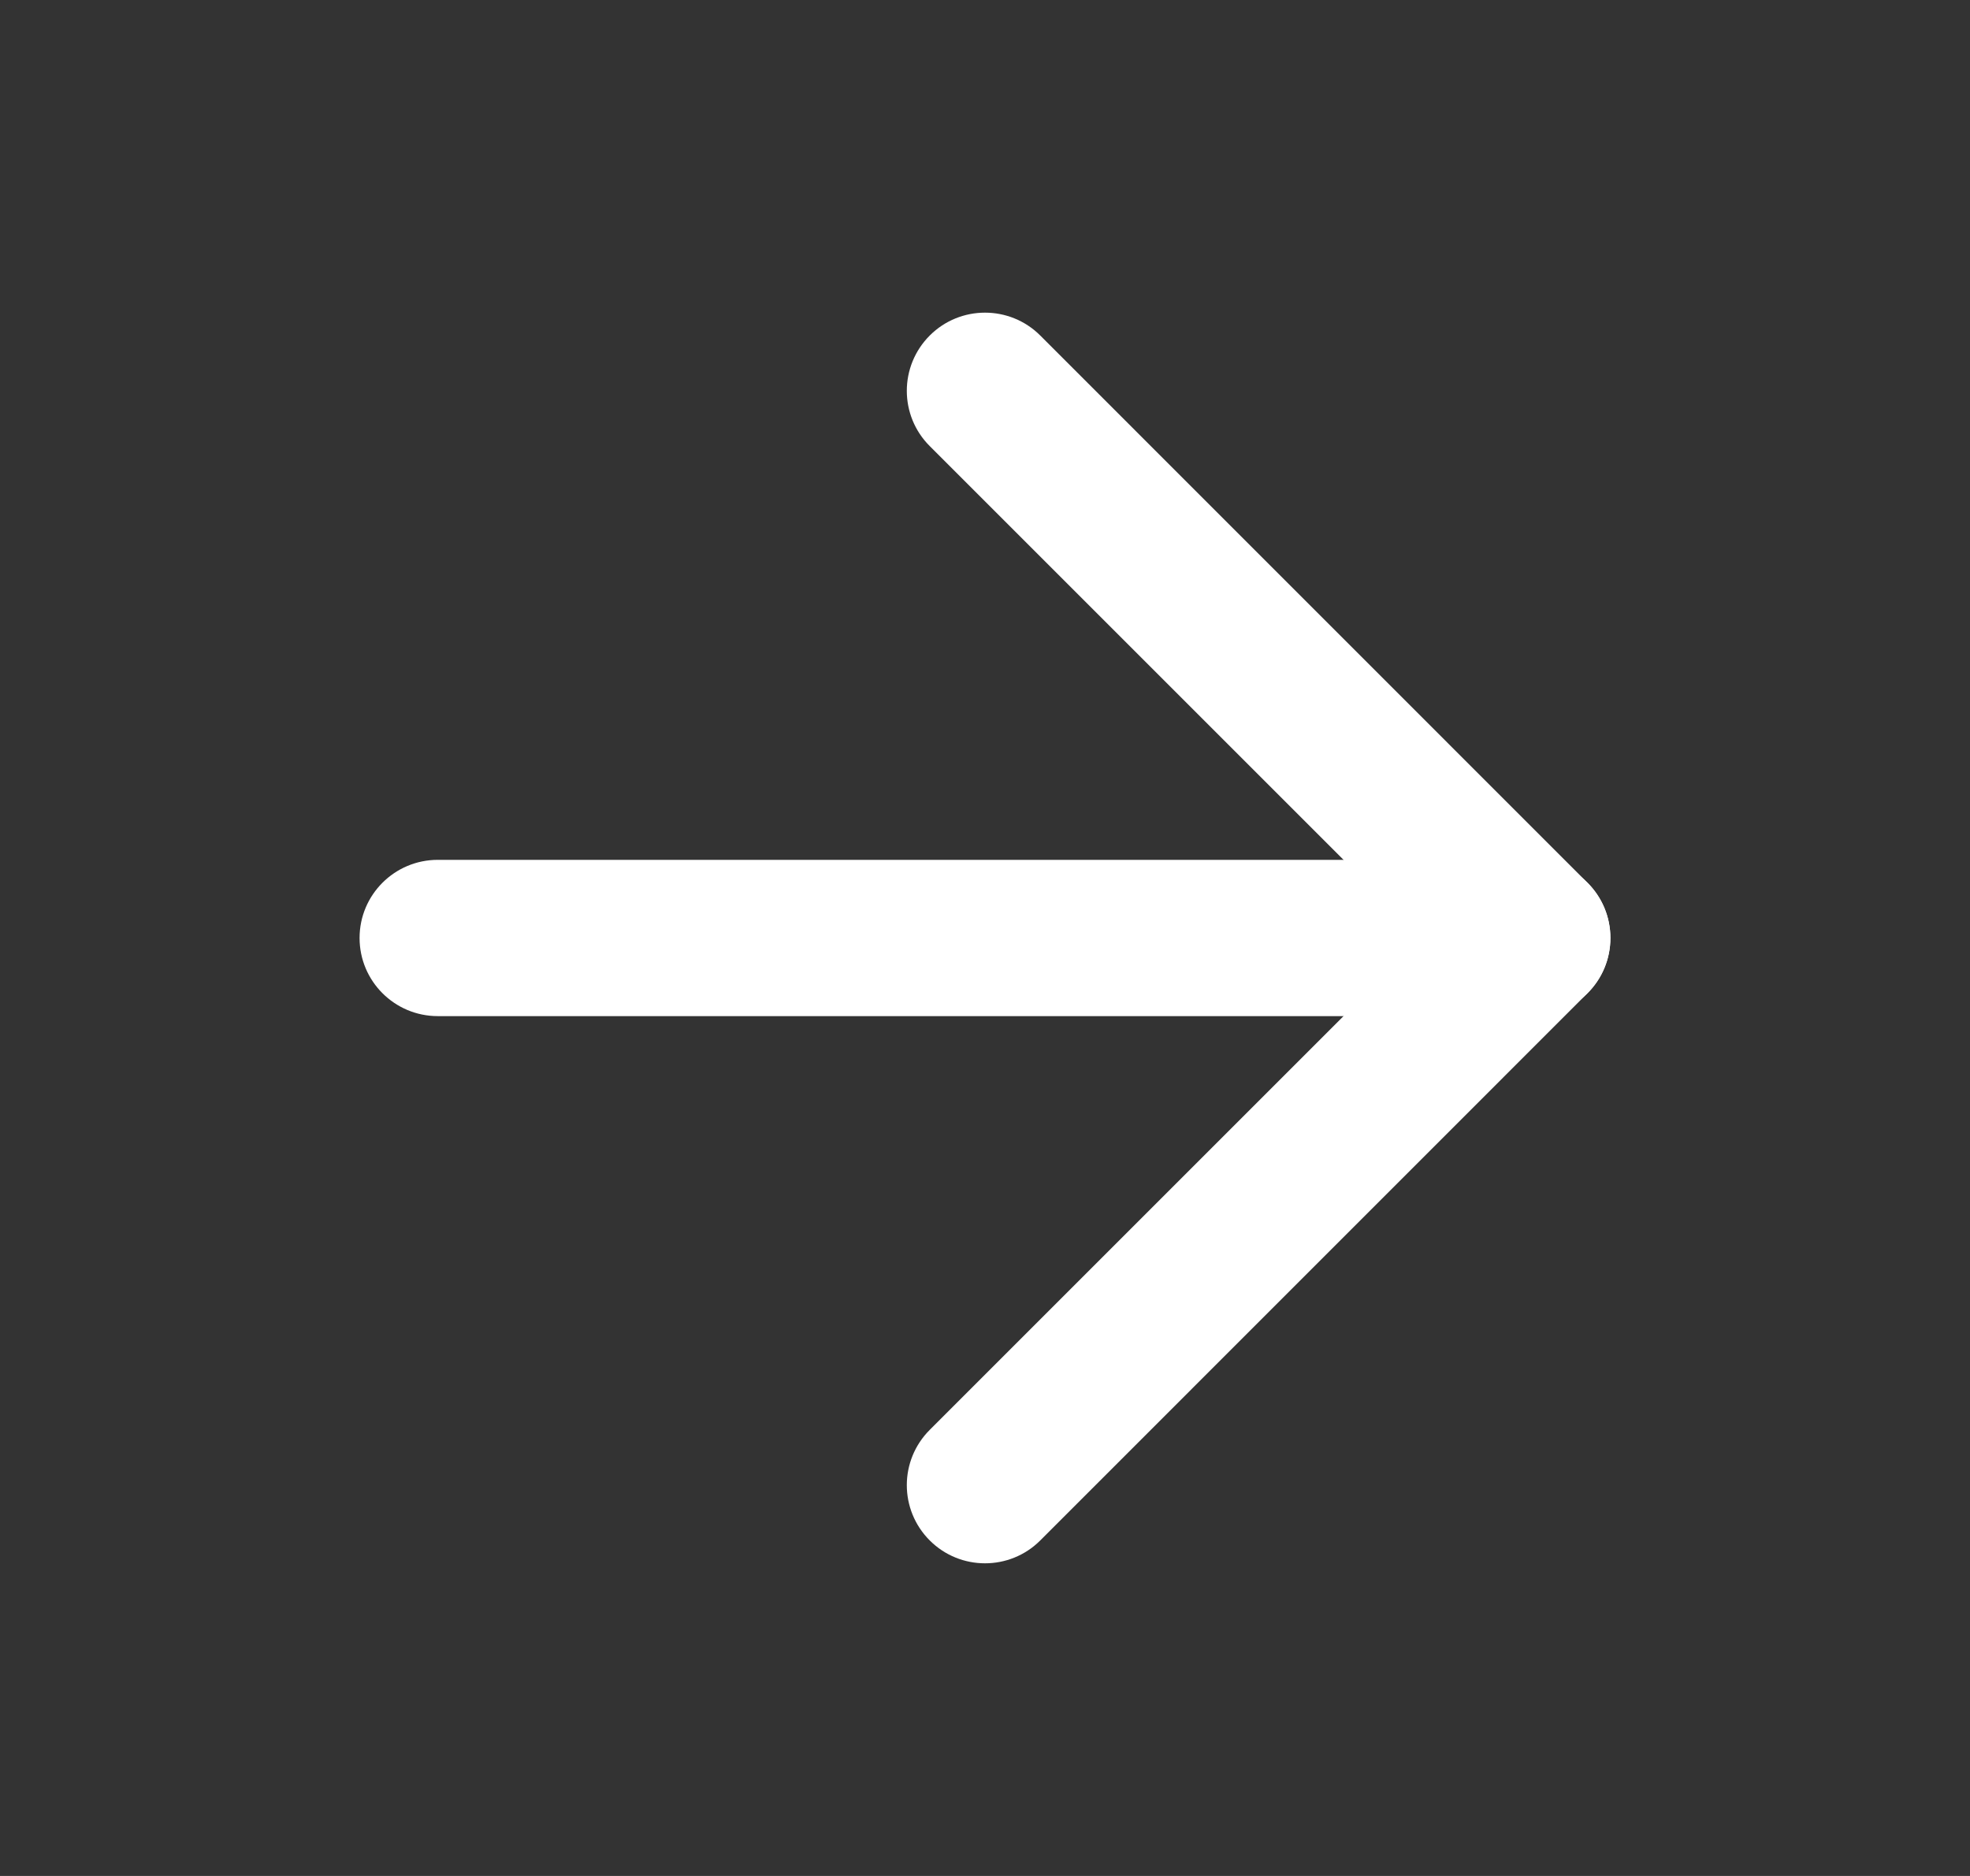
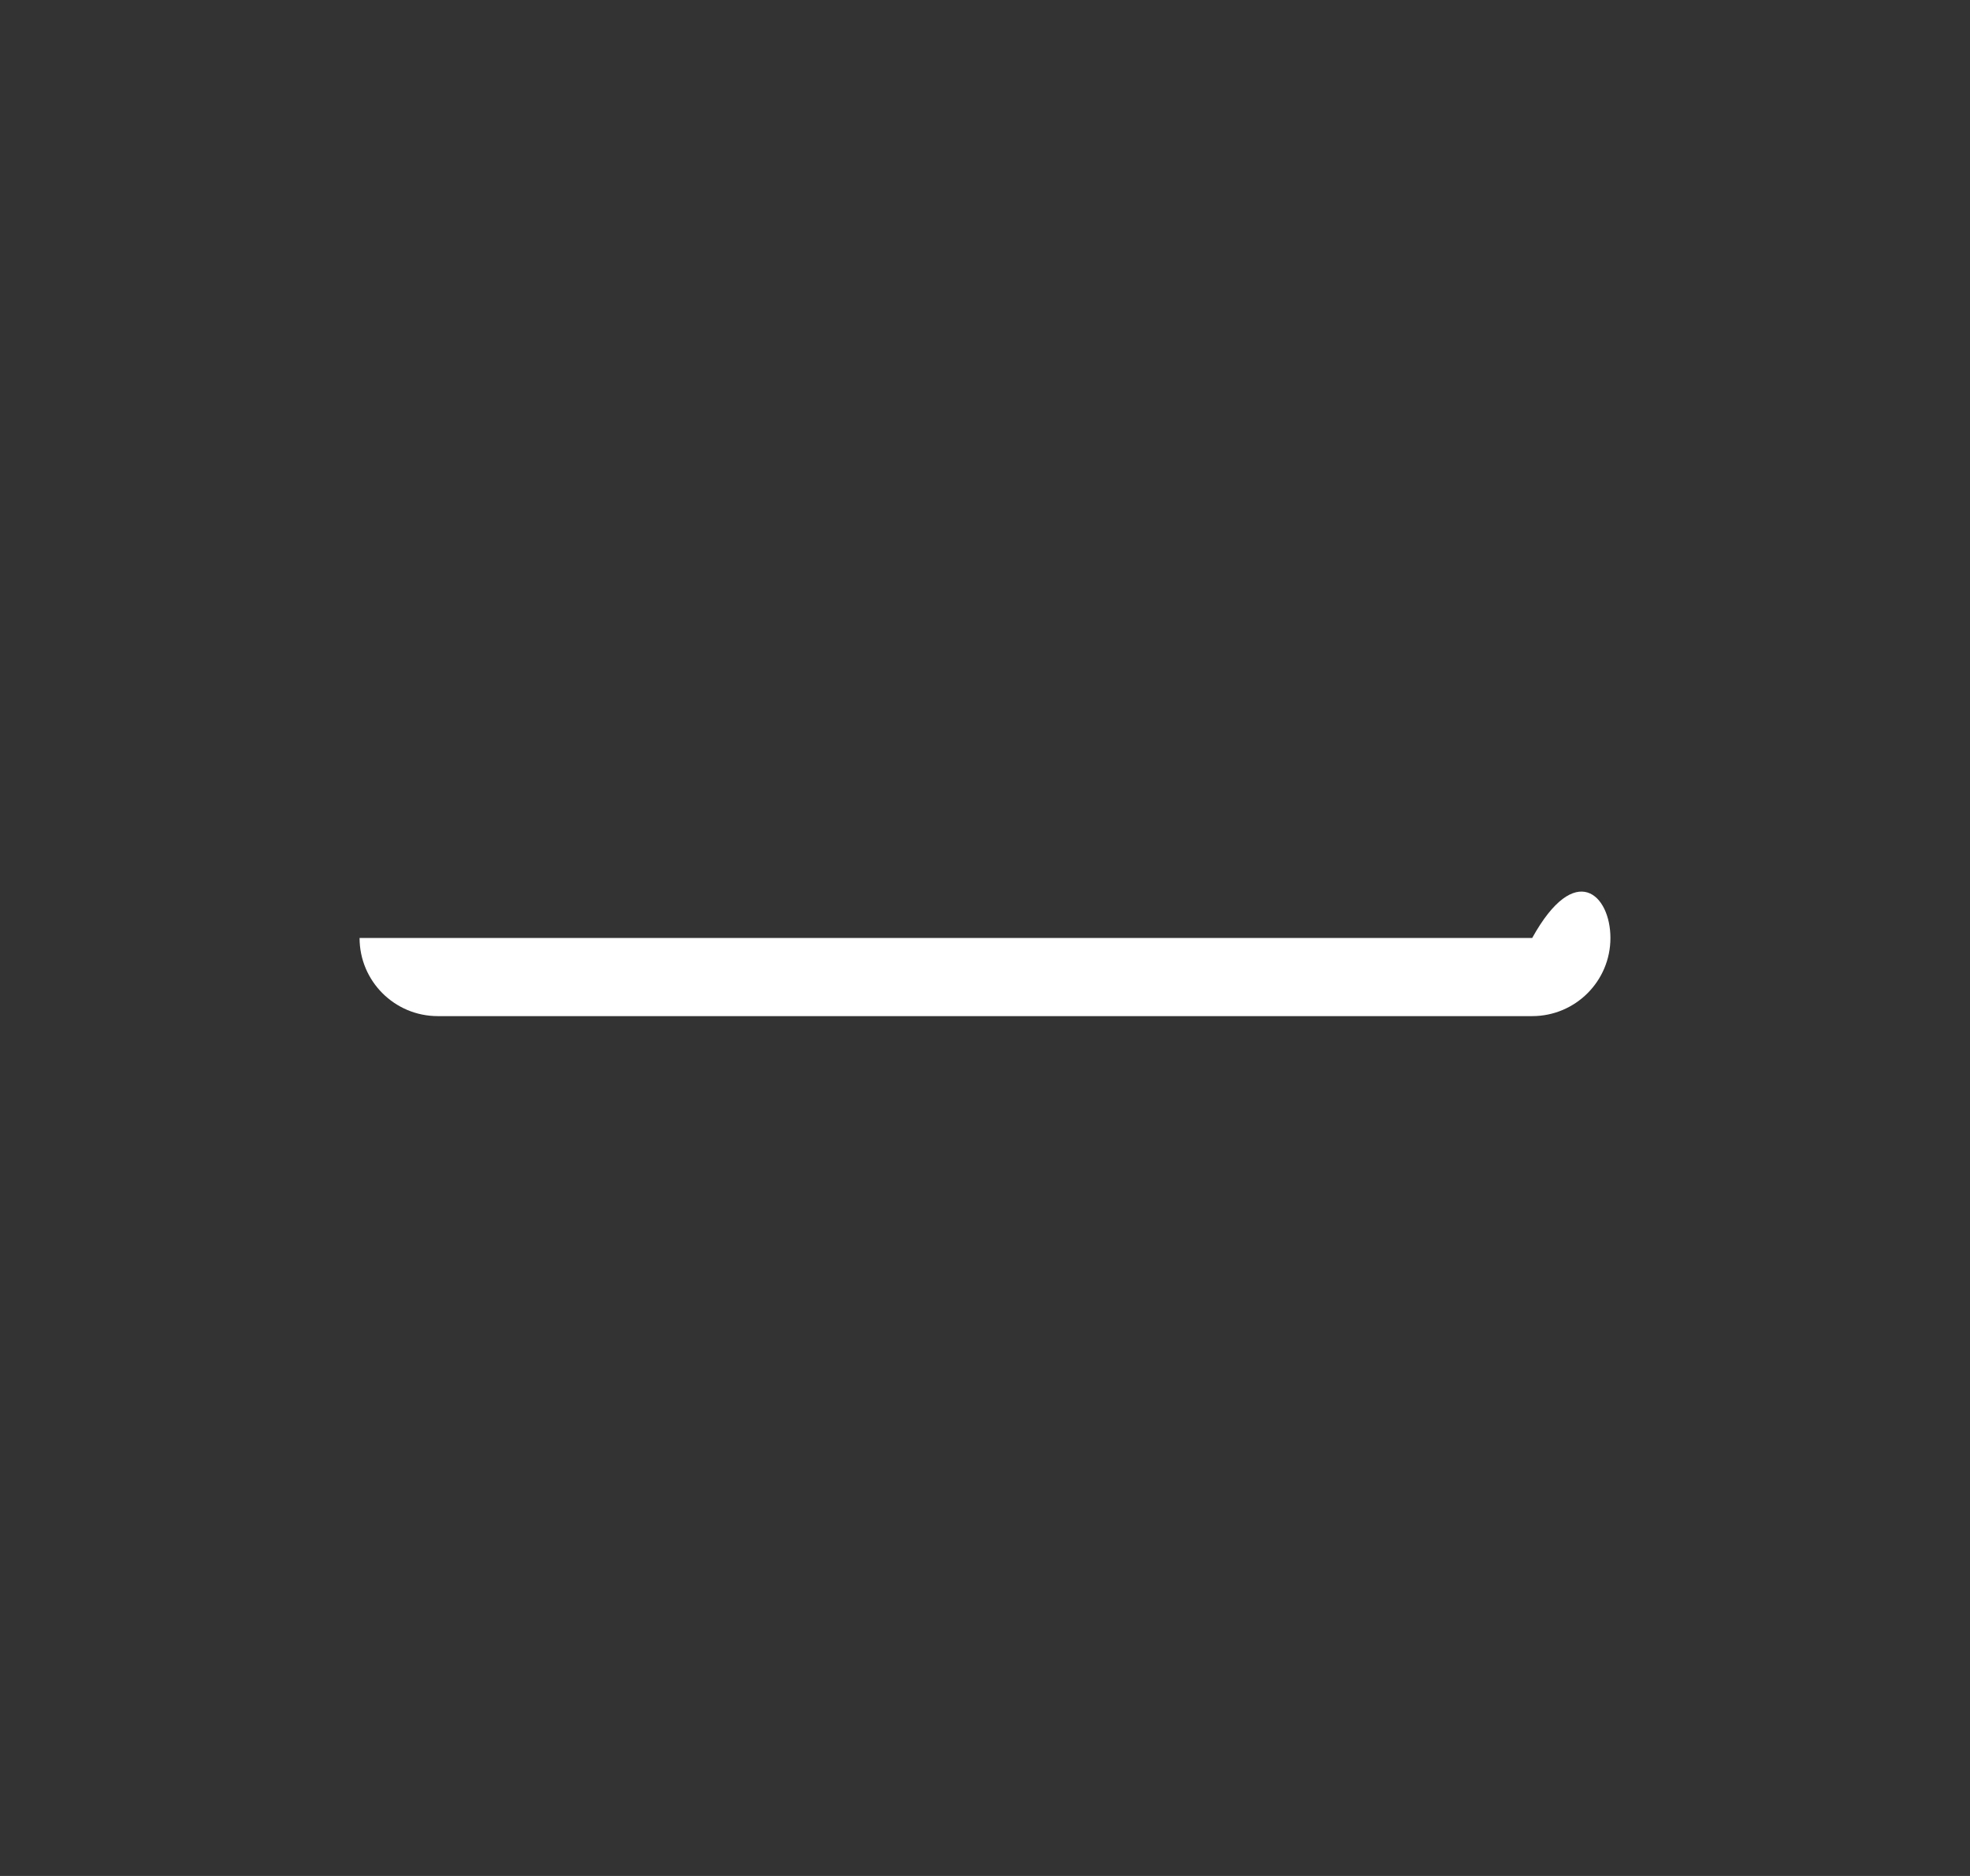
<svg xmlns="http://www.w3.org/2000/svg" width="21" height="20" viewBox="0 0 21 20" fill="none">
  <rect x="0" y="0" width="21" height="20" fill="#333333" stroke="none" />
-   <path fill-rule="evenodd" clip-rule="evenodd" d="M3.833 10C3.833 9.54 4.206 9.167 4.667 9.167H16.333C16.794 9.167 17.167 9.54 17.167 10C17.167 10.46 16.794 10.833 16.333 10.833H4.667C4.206 10.833 3.833 10.46 3.833 10Z" fill="white" />
-   <path fill-rule="evenodd" clip-rule="evenodd" d="M9.911 3.577C10.236 3.252 10.764 3.252 11.089 3.577L16.922 9.411C17.248 9.736 17.248 10.264 16.922 10.589L11.089 16.423C10.764 16.748 10.236 16.748 9.911 16.423C9.585 16.097 9.585 15.57 9.911 15.244L15.155 10L9.911 4.756C9.585 4.431 9.585 3.903 9.911 3.577Z" fill="white" />
+   <path fill-rule="evenodd" clip-rule="evenodd" d="M3.833 10H16.333C16.794 9.167 17.167 9.54 17.167 10C17.167 10.46 16.794 10.833 16.333 10.833H4.667C4.206 10.833 3.833 10.46 3.833 10Z" fill="white" />
</svg>